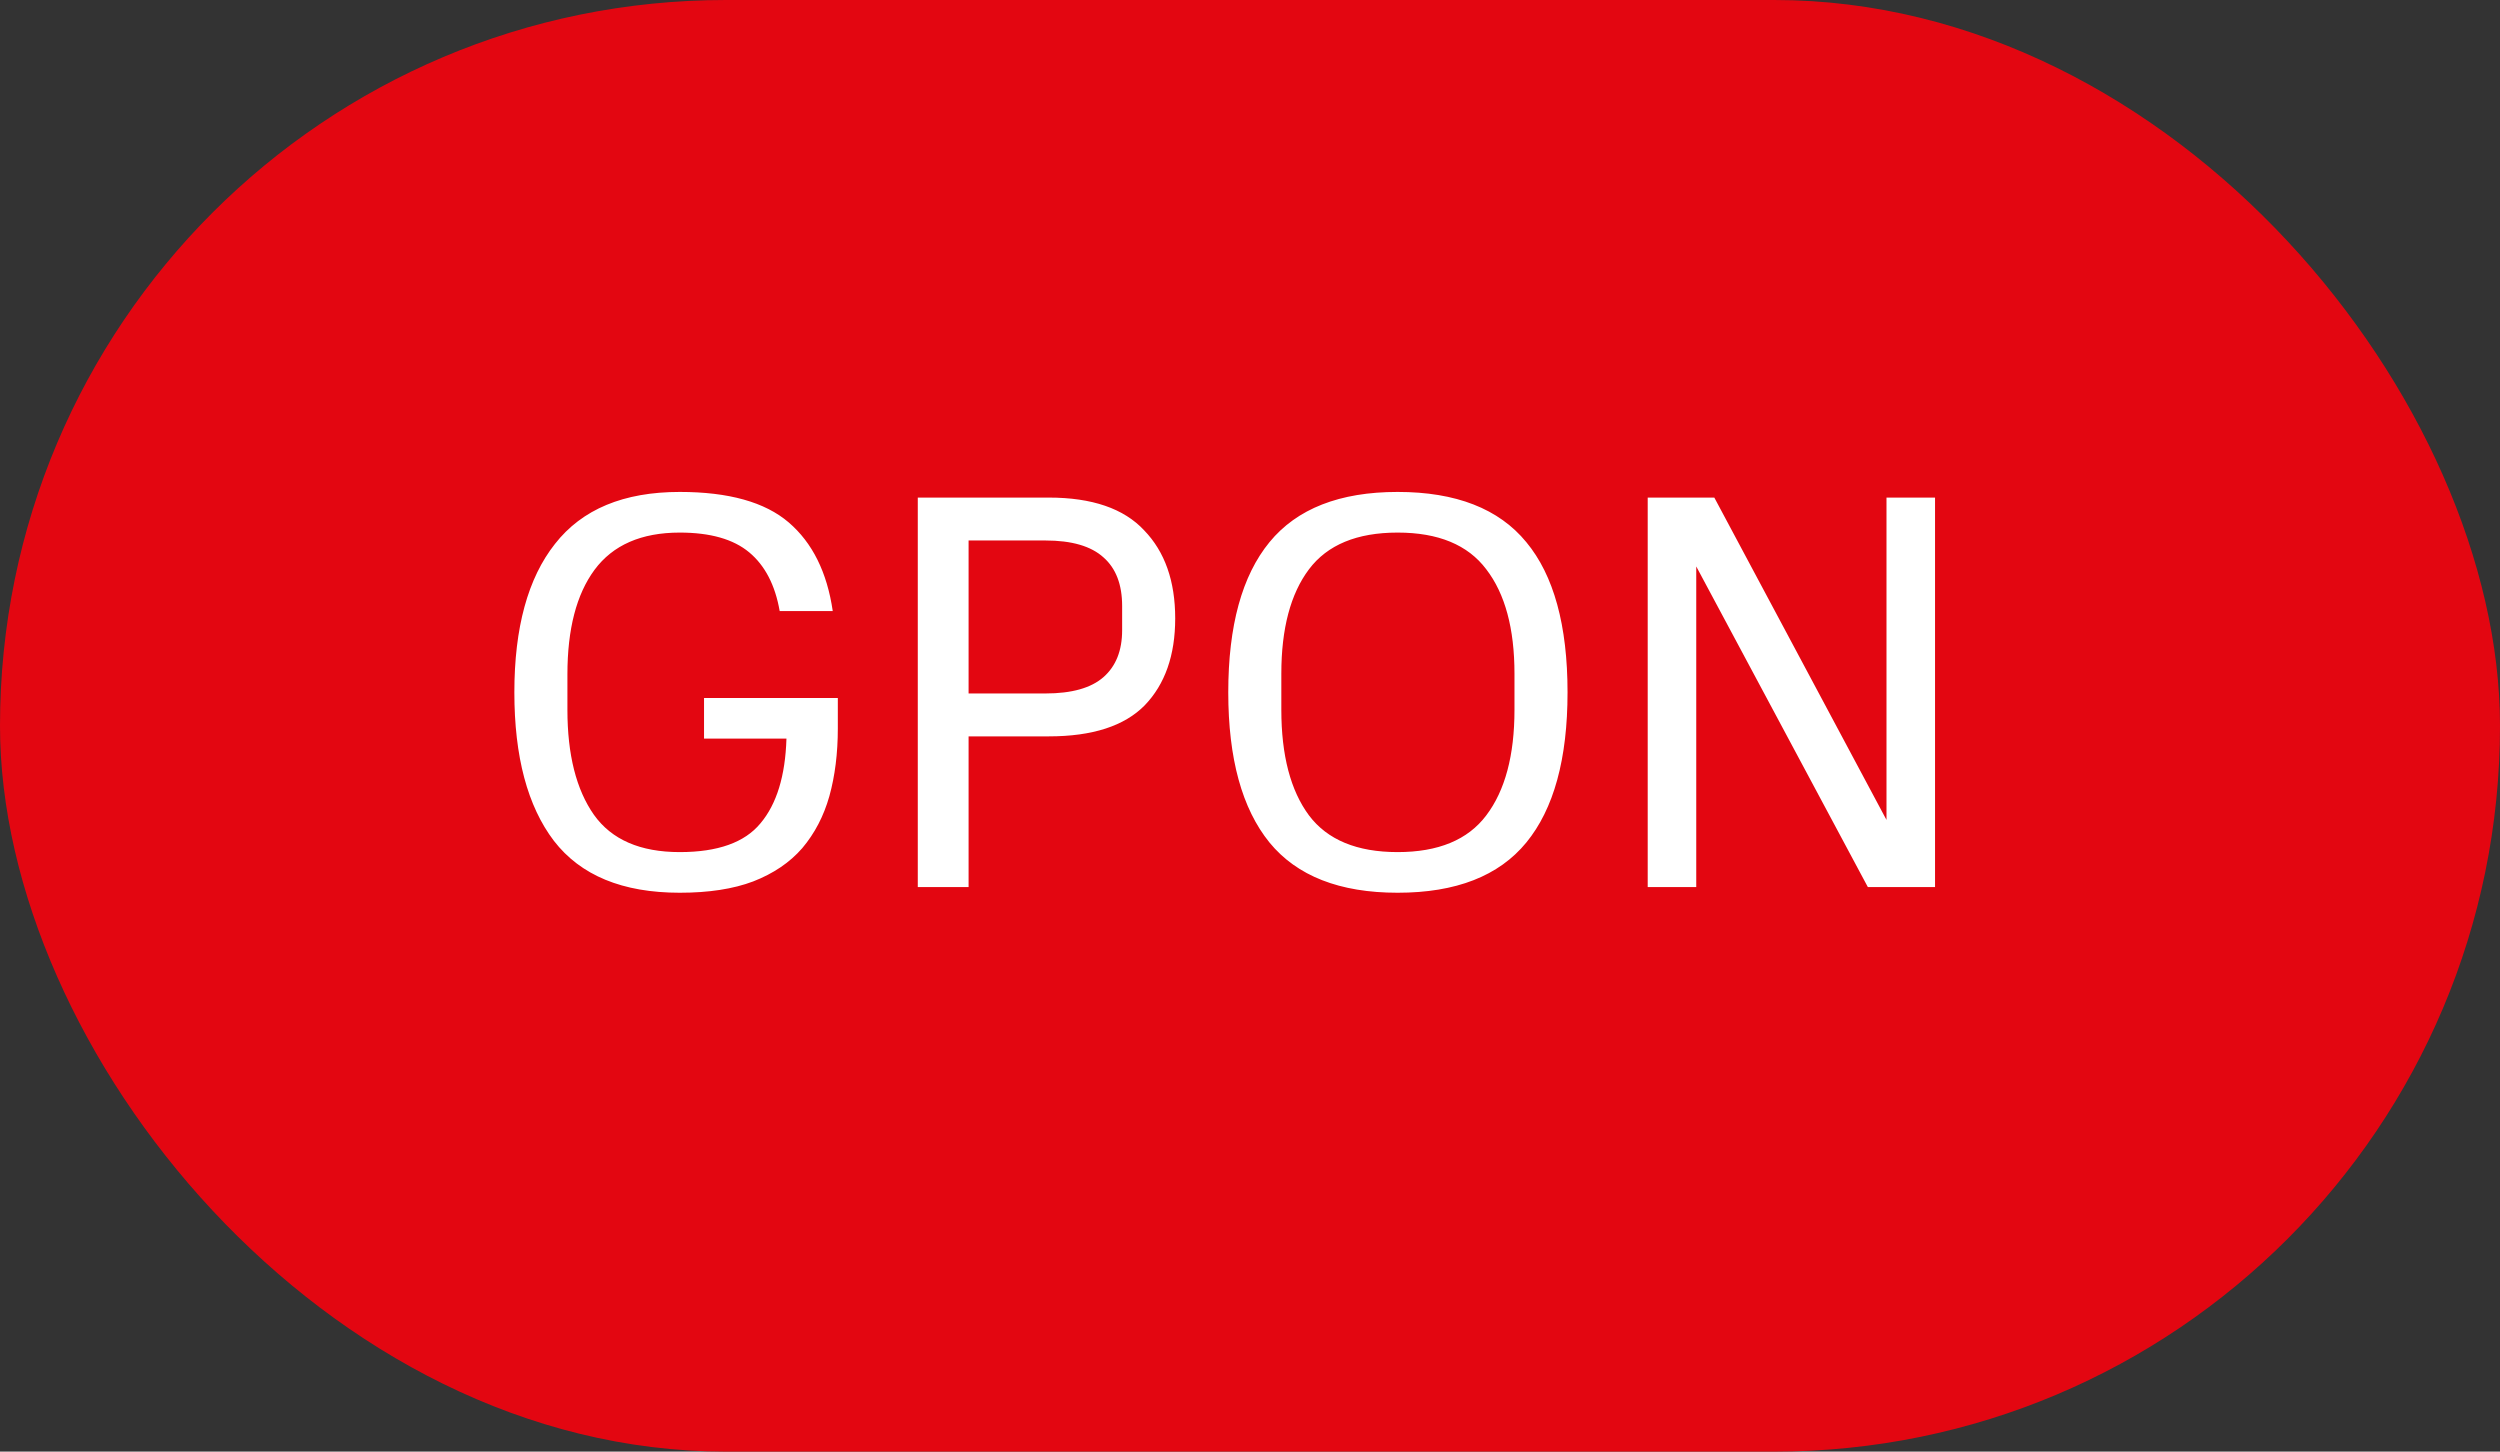
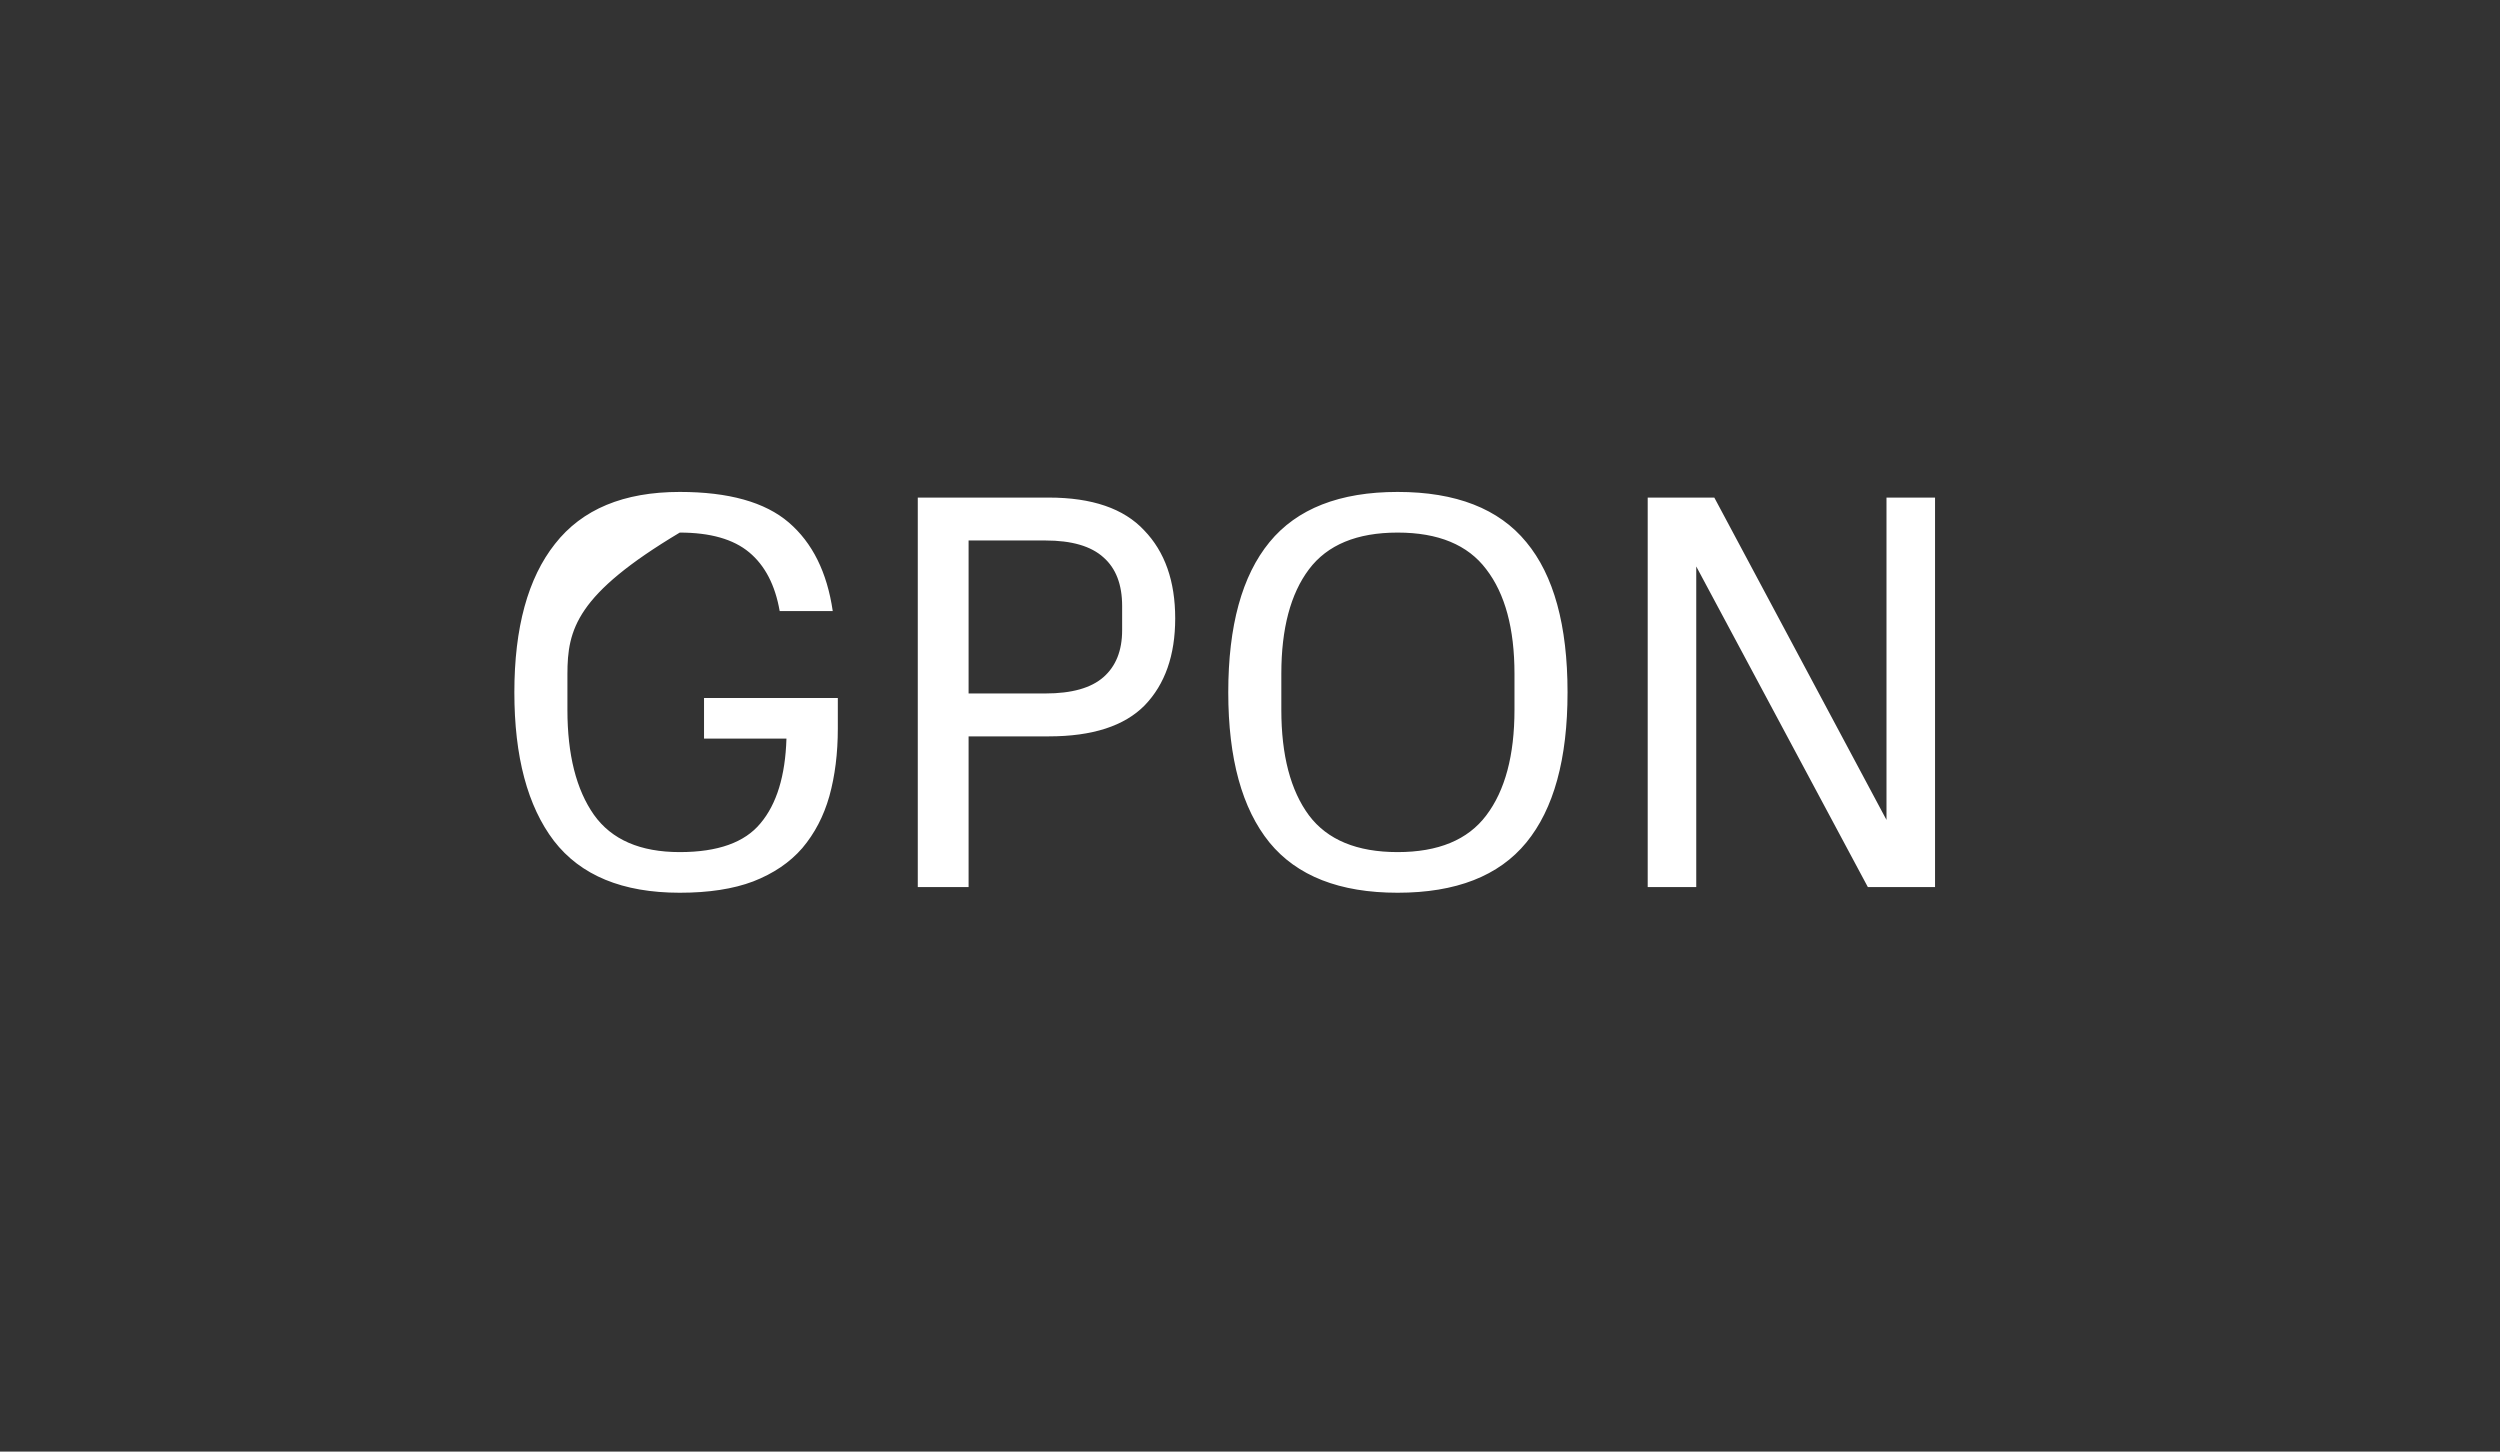
<svg xmlns="http://www.w3.org/2000/svg" width="62" height="36" viewBox="0 0 62 36" fill="none">
  <rect x="0" y="0" width="62" height="36" fill="#333333" stroke="none" />
-   <rect width="62" height="36" rx="18" fill="#E30611" />
-   <path d="M20.778 18.066C20.778 18.682 20.708 19.242 20.568 19.746C20.428 20.241 20.204 20.67 19.896 21.034C19.588 21.389 19.182 21.664 18.678 21.86C18.183 22.047 17.577 22.14 16.858 22.14C15.439 22.14 14.399 21.711 13.736 20.852C13.083 19.993 12.756 18.766 12.756 17.17C12.756 15.565 13.092 14.337 13.764 13.488C14.436 12.629 15.467 12.2 16.858 12.2C18.071 12.2 18.972 12.452 19.56 12.956C20.148 13.46 20.512 14.193 20.652 15.154H19.336C19.224 14.51 18.972 14.025 18.58 13.698C18.188 13.371 17.614 13.208 16.858 13.208C15.906 13.208 15.201 13.516 14.744 14.132C14.296 14.739 14.072 15.602 14.072 16.722V17.604C14.072 18.715 14.291 19.583 14.73 20.208C15.169 20.824 15.878 21.132 16.858 21.132C17.801 21.132 18.468 20.894 18.86 20.418C19.261 19.942 19.476 19.242 19.504 18.318H17.46V17.31H20.778V18.066ZM29.145 15.336C29.145 16.251 28.893 16.969 28.389 17.492C27.885 18.005 27.092 18.262 26.009 18.262H24.021V22H22.761V12.34H26.009C27.083 12.34 27.871 12.611 28.375 13.152C28.889 13.684 29.145 14.412 29.145 15.336ZM27.829 15.028C27.829 14.496 27.675 14.095 27.367 13.824C27.059 13.544 26.579 13.404 25.925 13.404H24.021V17.198H25.925C26.579 17.198 27.059 17.063 27.367 16.792C27.675 16.521 27.829 16.134 27.829 15.63V15.028ZM38.875 17.17C38.875 18.822 38.534 20.063 37.853 20.894C37.172 21.725 36.108 22.14 34.661 22.14C33.224 22.14 32.164 21.725 31.483 20.894C30.802 20.054 30.461 18.813 30.461 17.17C30.461 15.518 30.802 14.277 31.483 13.446C32.164 12.615 33.224 12.2 34.661 12.2C36.108 12.2 37.172 12.615 37.853 13.446C38.534 14.267 38.875 15.509 38.875 17.17ZM37.559 16.708C37.559 15.588 37.326 14.725 36.859 14.118C36.402 13.511 35.669 13.208 34.661 13.208C33.653 13.208 32.92 13.511 32.463 14.118C32.006 14.725 31.777 15.588 31.777 16.708V17.604C31.777 18.733 32.006 19.606 32.463 20.222C32.92 20.829 33.653 21.132 34.661 21.132C35.669 21.132 36.402 20.829 36.859 20.222C37.326 19.606 37.559 18.733 37.559 17.604V16.708ZM46.785 20.334V12.34H47.989V22H46.323L42.067 14.048V22H40.863V12.34H42.515L46.785 20.334Z" fill="white" />
+   <path d="M20.778 18.066C20.778 18.682 20.708 19.242 20.568 19.746C20.428 20.241 20.204 20.67 19.896 21.034C19.588 21.389 19.182 21.664 18.678 21.86C18.183 22.047 17.577 22.14 16.858 22.14C15.439 22.14 14.399 21.711 13.736 20.852C13.083 19.993 12.756 18.766 12.756 17.17C12.756 15.565 13.092 14.337 13.764 13.488C14.436 12.629 15.467 12.2 16.858 12.2C18.071 12.2 18.972 12.452 19.56 12.956C20.148 13.46 20.512 14.193 20.652 15.154H19.336C19.224 14.51 18.972 14.025 18.58 13.698C18.188 13.371 17.614 13.208 16.858 13.208C14.296 14.739 14.072 15.602 14.072 16.722V17.604C14.072 18.715 14.291 19.583 14.73 20.208C15.169 20.824 15.878 21.132 16.858 21.132C17.801 21.132 18.468 20.894 18.86 20.418C19.261 19.942 19.476 19.242 19.504 18.318H17.46V17.31H20.778V18.066ZM29.145 15.336C29.145 16.251 28.893 16.969 28.389 17.492C27.885 18.005 27.092 18.262 26.009 18.262H24.021V22H22.761V12.34H26.009C27.083 12.34 27.871 12.611 28.375 13.152C28.889 13.684 29.145 14.412 29.145 15.336ZM27.829 15.028C27.829 14.496 27.675 14.095 27.367 13.824C27.059 13.544 26.579 13.404 25.925 13.404H24.021V17.198H25.925C26.579 17.198 27.059 17.063 27.367 16.792C27.675 16.521 27.829 16.134 27.829 15.63V15.028ZM38.875 17.17C38.875 18.822 38.534 20.063 37.853 20.894C37.172 21.725 36.108 22.14 34.661 22.14C33.224 22.14 32.164 21.725 31.483 20.894C30.802 20.054 30.461 18.813 30.461 17.17C30.461 15.518 30.802 14.277 31.483 13.446C32.164 12.615 33.224 12.2 34.661 12.2C36.108 12.2 37.172 12.615 37.853 13.446C38.534 14.267 38.875 15.509 38.875 17.17ZM37.559 16.708C37.559 15.588 37.326 14.725 36.859 14.118C36.402 13.511 35.669 13.208 34.661 13.208C33.653 13.208 32.92 13.511 32.463 14.118C32.006 14.725 31.777 15.588 31.777 16.708V17.604C31.777 18.733 32.006 19.606 32.463 20.222C32.92 20.829 33.653 21.132 34.661 21.132C35.669 21.132 36.402 20.829 36.859 20.222C37.326 19.606 37.559 18.733 37.559 17.604V16.708ZM46.785 20.334V12.34H47.989V22H46.323L42.067 14.048V22H40.863V12.34H42.515L46.785 20.334Z" fill="white" />
</svg>